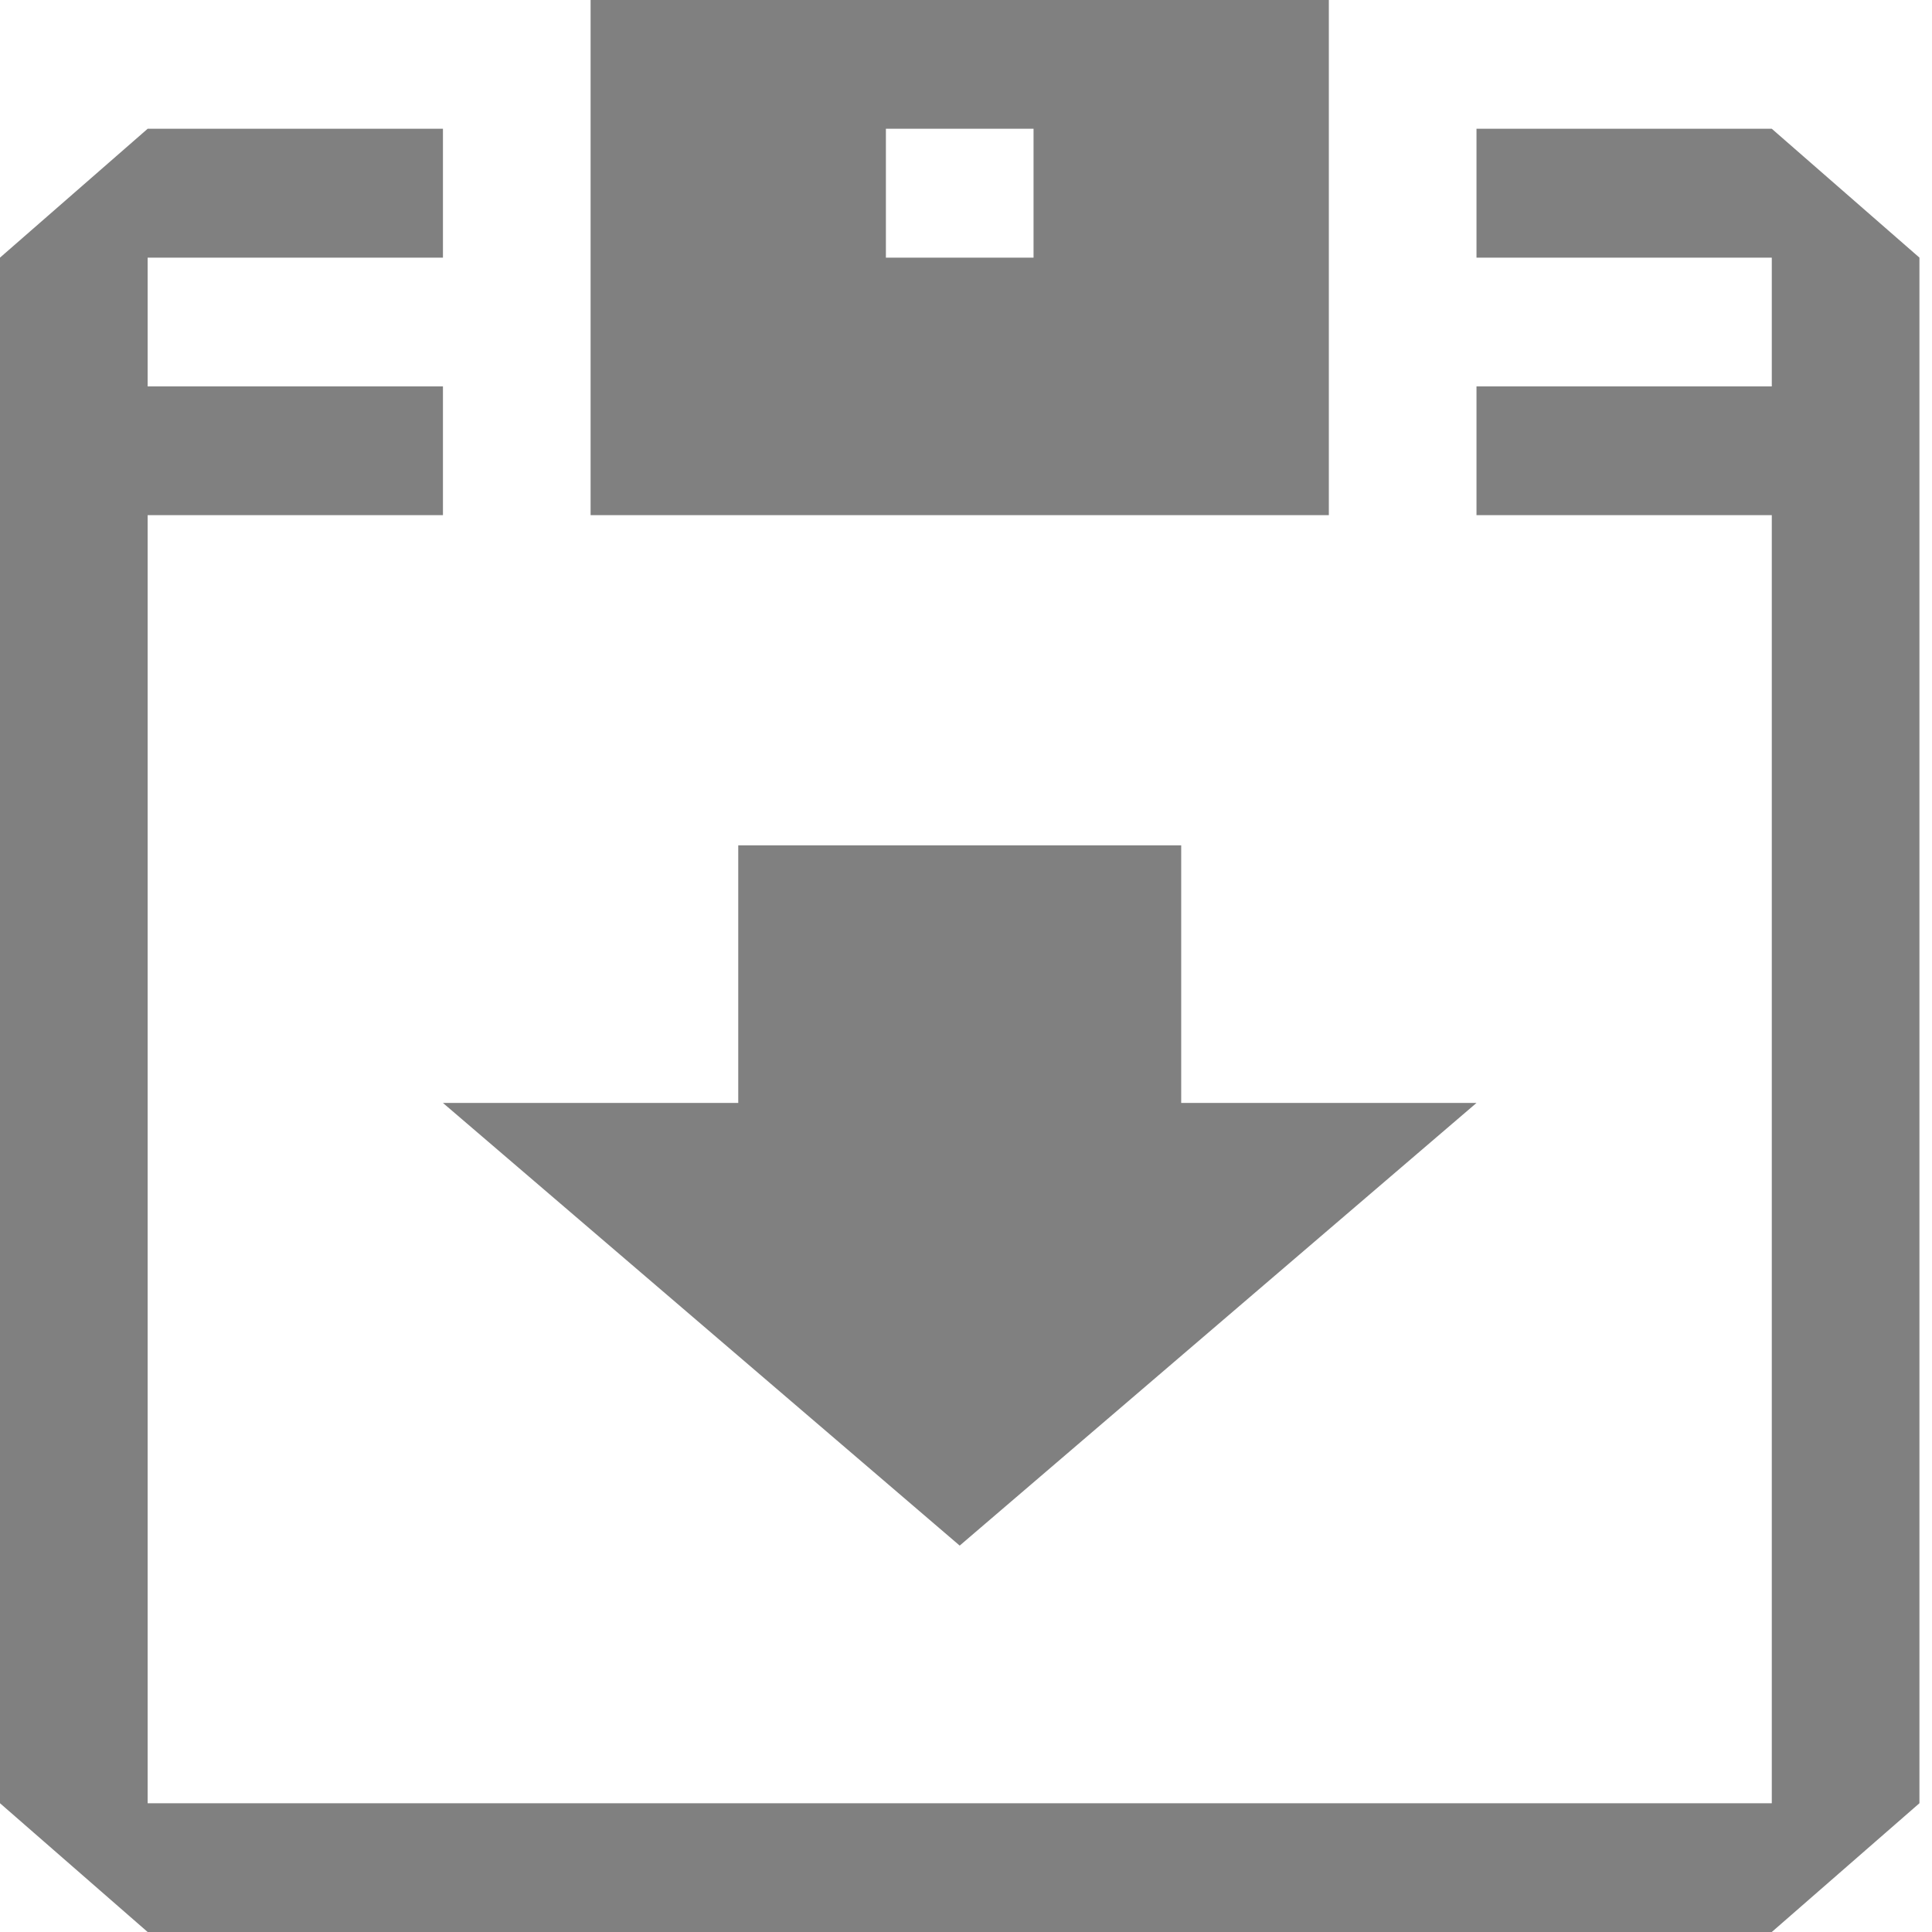
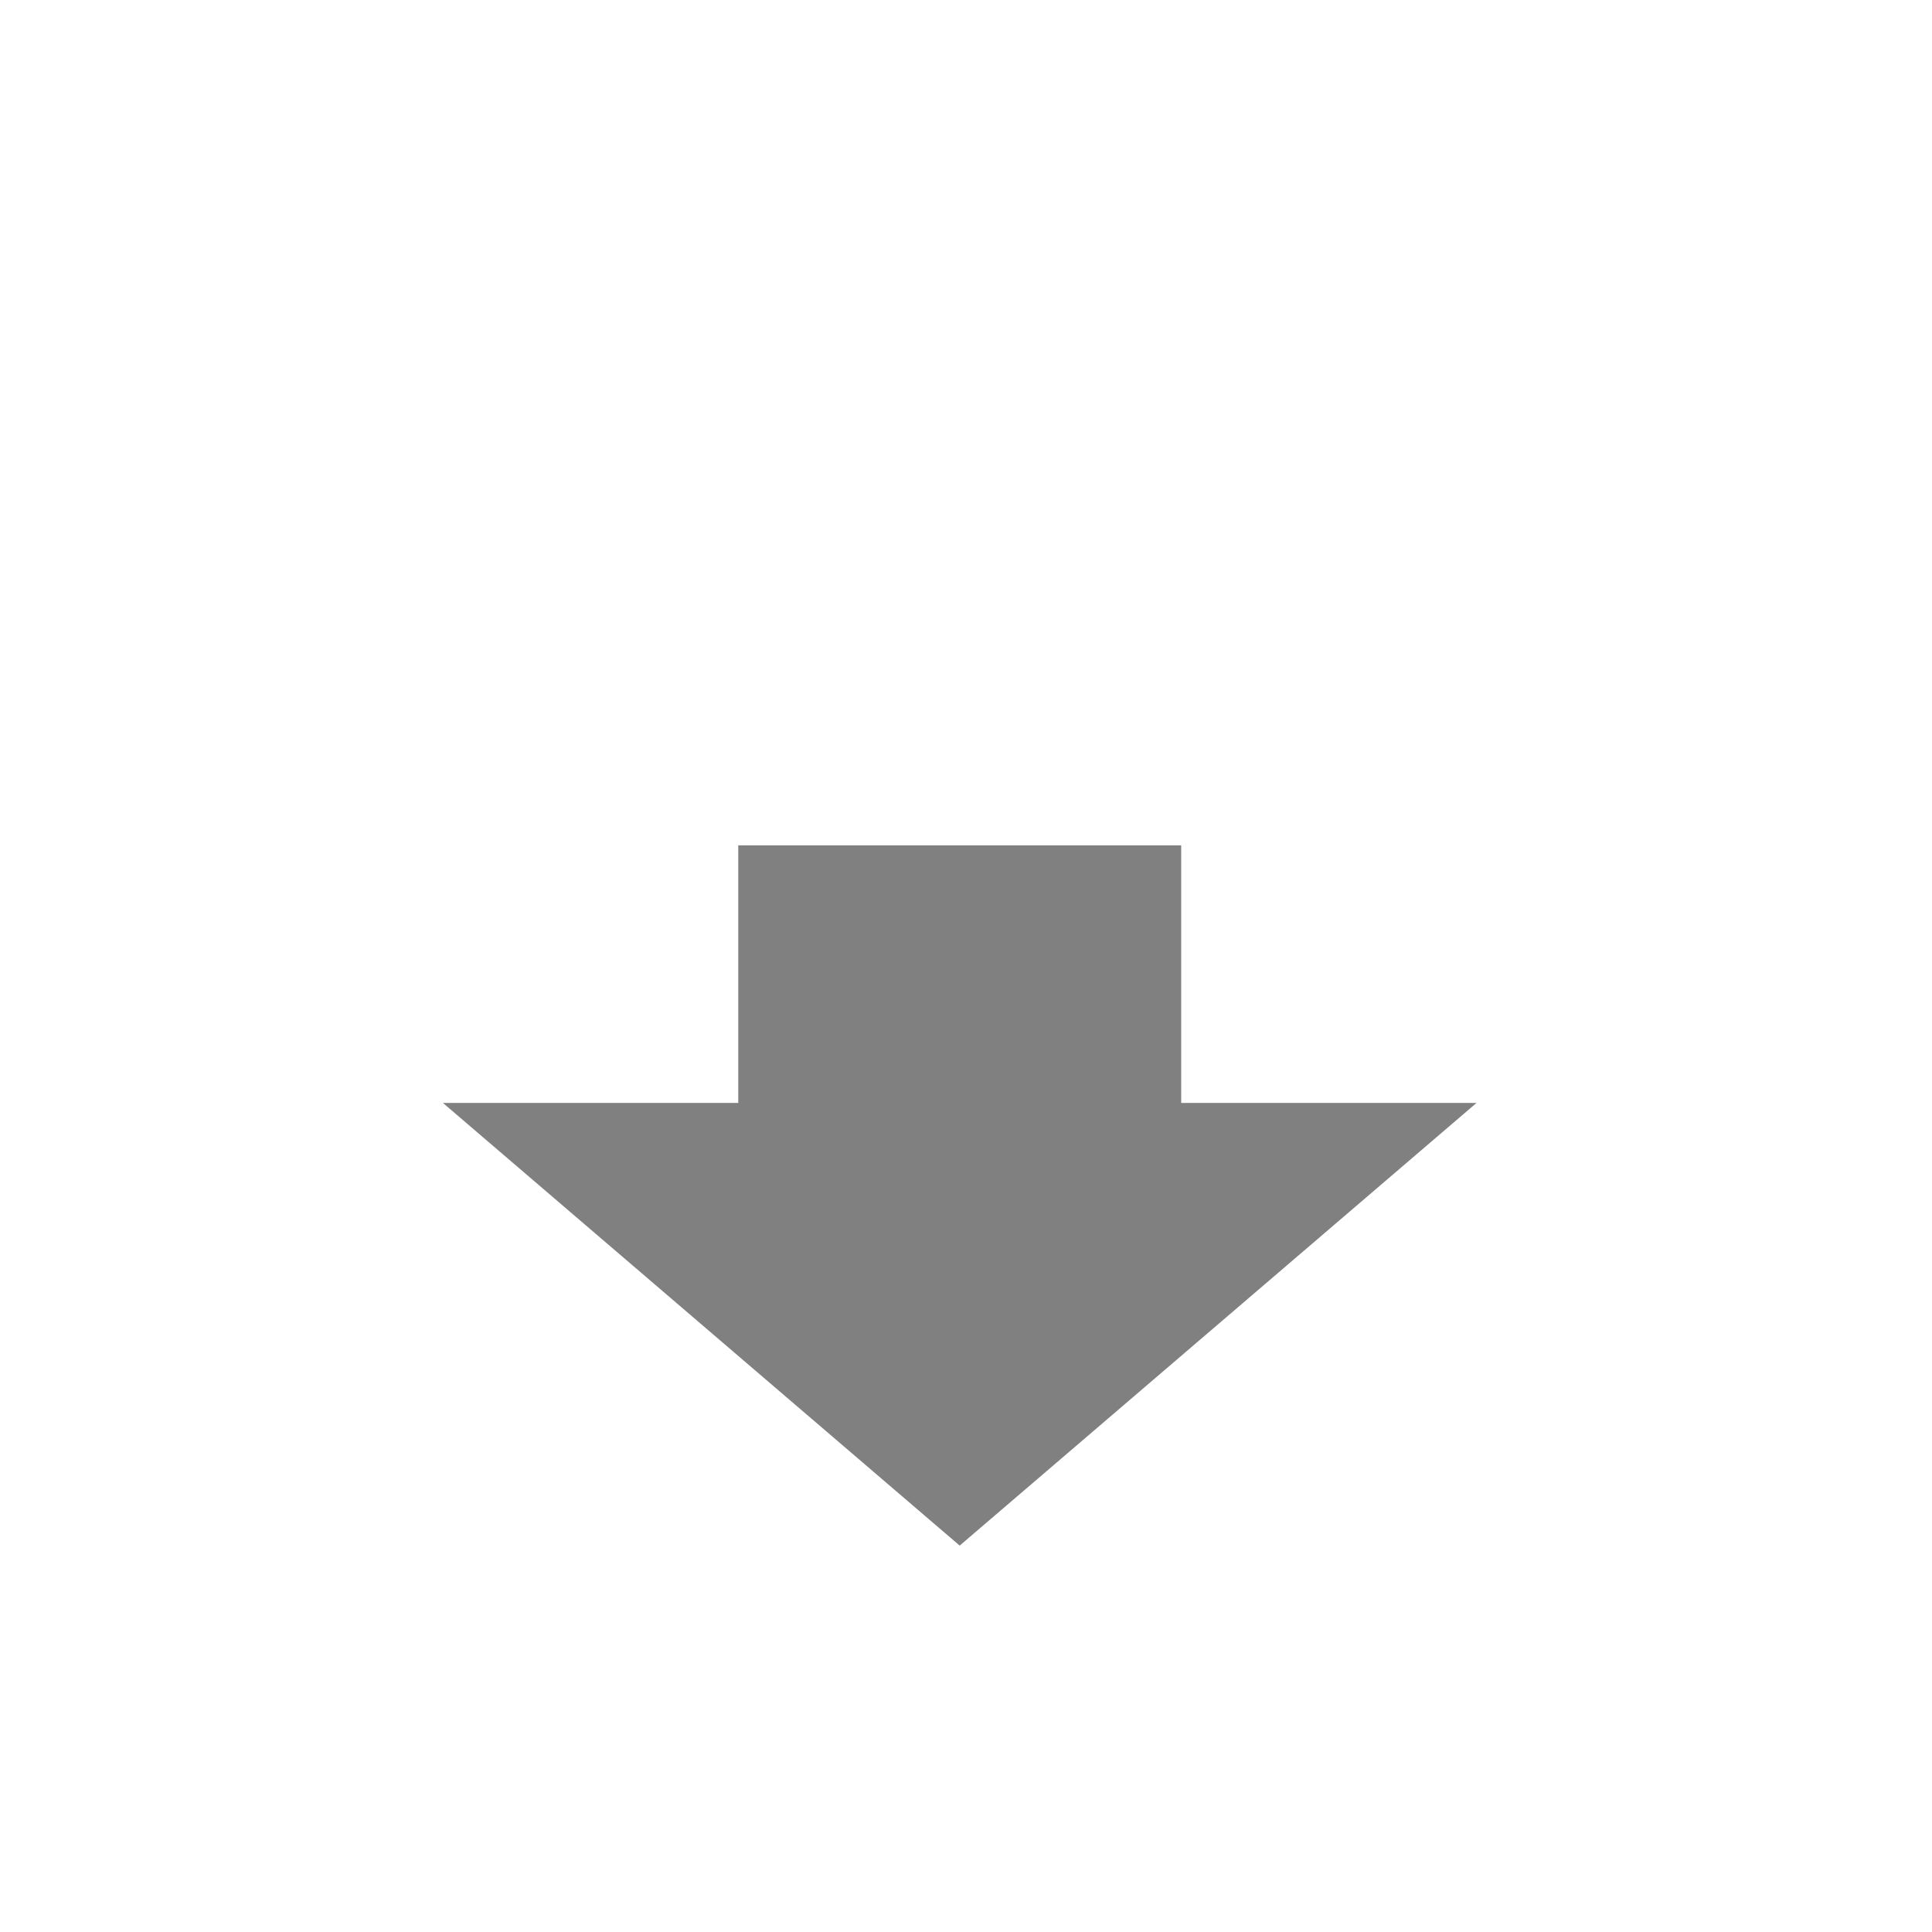
<svg xmlns="http://www.w3.org/2000/svg" width="26px" height="26px" viewBox="0 0 26 26" version="1.1">
  <title>download icon</title>
  <desc>Created with Sketch.</desc>
  <defs />
  <g id="Desktop" stroke="none" stroke-width="1" fill="none" fill-rule="evenodd" opacity="0.7">
    <g id="Desktop-HD-Anträge-und-Merkblätter" transform="translate(-946, -777)" fill="#4A4A4A">
      <g id="DOWNLOAD-ICON" transform="translate(946, 777)">
        <g id="download-icon">
          <g id="Page-1">
            <polygon id="Fill-1" transform="translate(12.915, 16.088) scale(1, -1) translate(-12.915, -16.088) " points="12.915 11.376 5.961 17.333 9.935 17.333 9.935 20.8 15.896 20.8 15.896 17.333 19.87 17.333" />
-             <path d="M0,3.467 L0,5.2 L0,6.933 L0,24.267 L1.987,26 L23.844,26 L25.831,24.267 L25.831,3.467 L23.844,1.733 L19.87,1.733 L19.87,3.467 L23.844,3.467 L23.844,5.2 L19.87,5.2 L19.87,6.933 L23.844,6.933 L23.844,13.867 L23.844,24.267 L1.987,24.267 L1.987,6.933 L5.961,6.933 L5.961,5.2 L1.987,5.2 L1.987,3.467 L5.961,3.467 L5.961,1.733 L1.987,1.733 L0,3.467 Z M13.909,3.467 L12.915,3.467 L11.922,3.467 L11.922,1.733 L13.909,1.733 L13.909,2.6 L13.909,3.467 Z M17.883,3.467 L17.883,0 L15.896,0 L7.948,0 L7.948,1.733 L7.948,3.467 L7.948,5.2 L7.948,6.933 L17.883,6.933 L17.883,3.467 Z" id="Fill-2" />
          </g>
        </g>
      </g>
    </g>
  </g>
</svg>